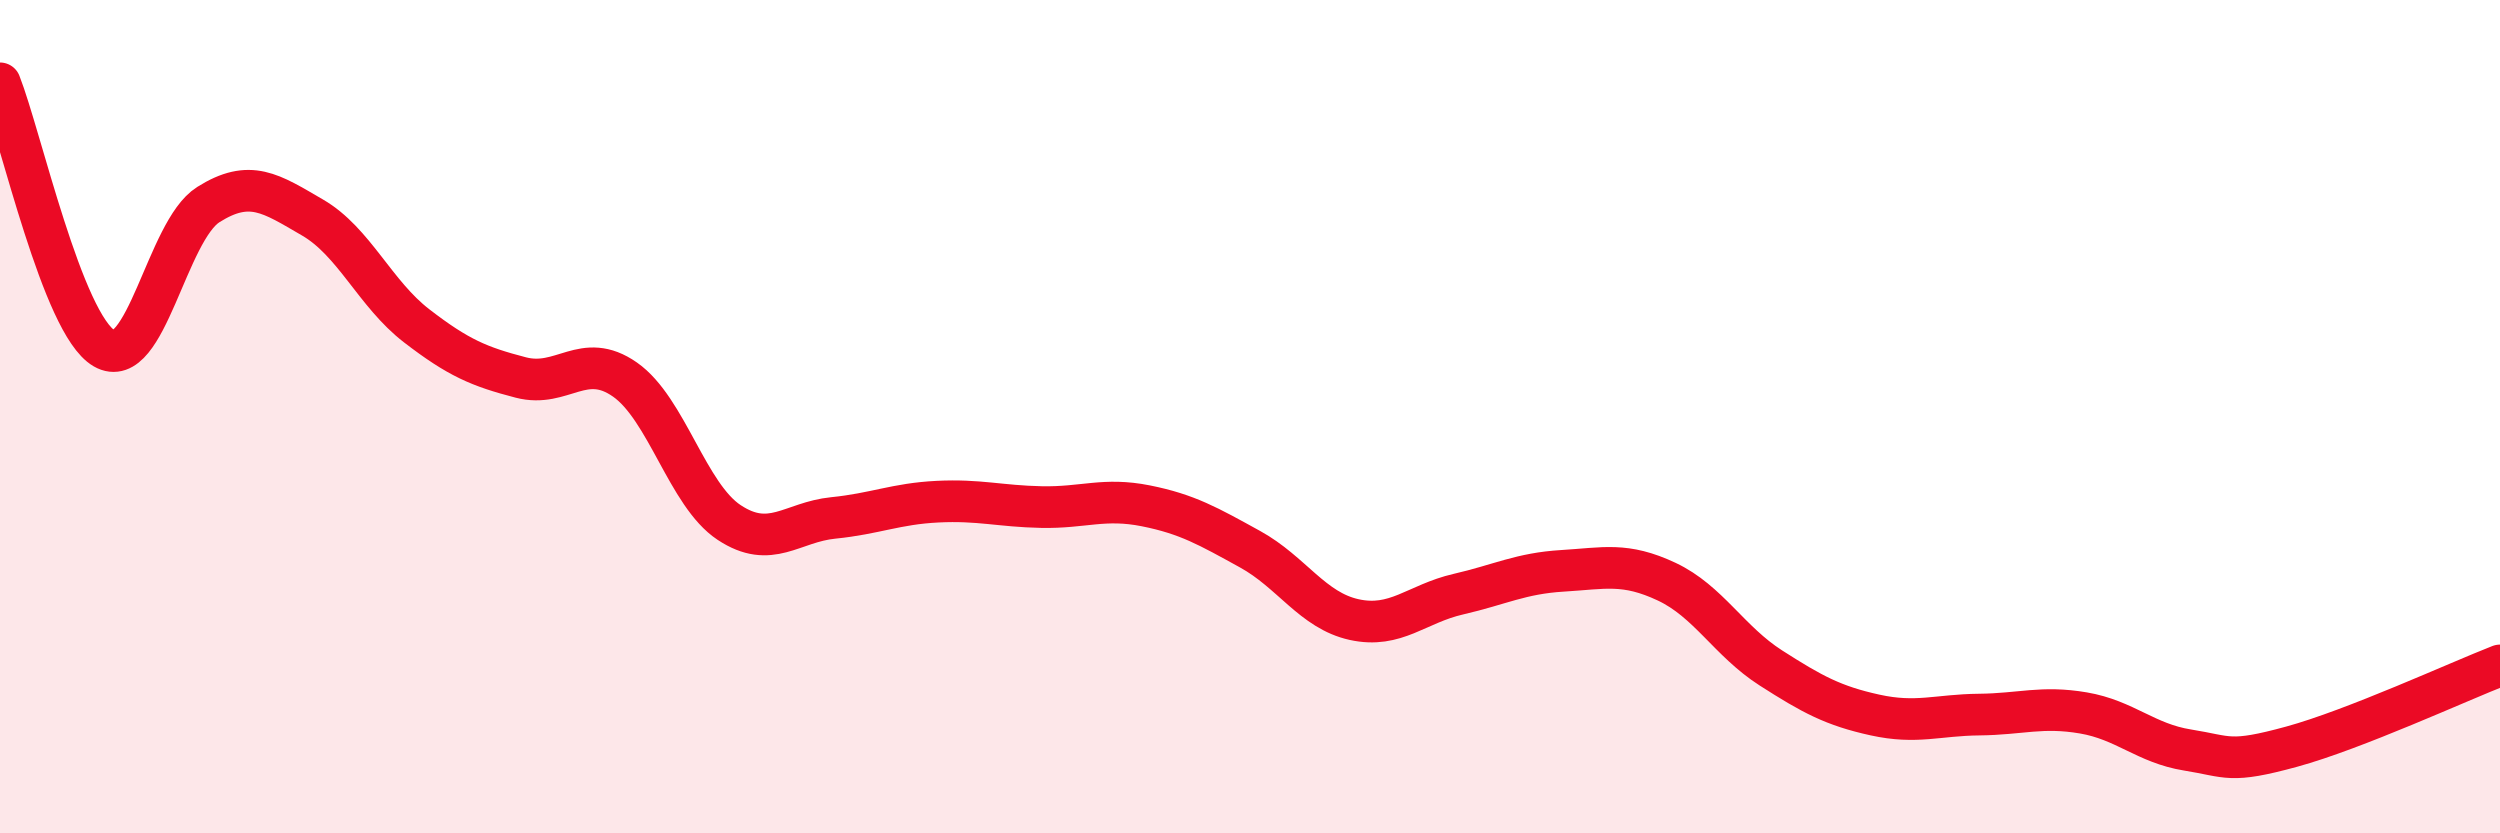
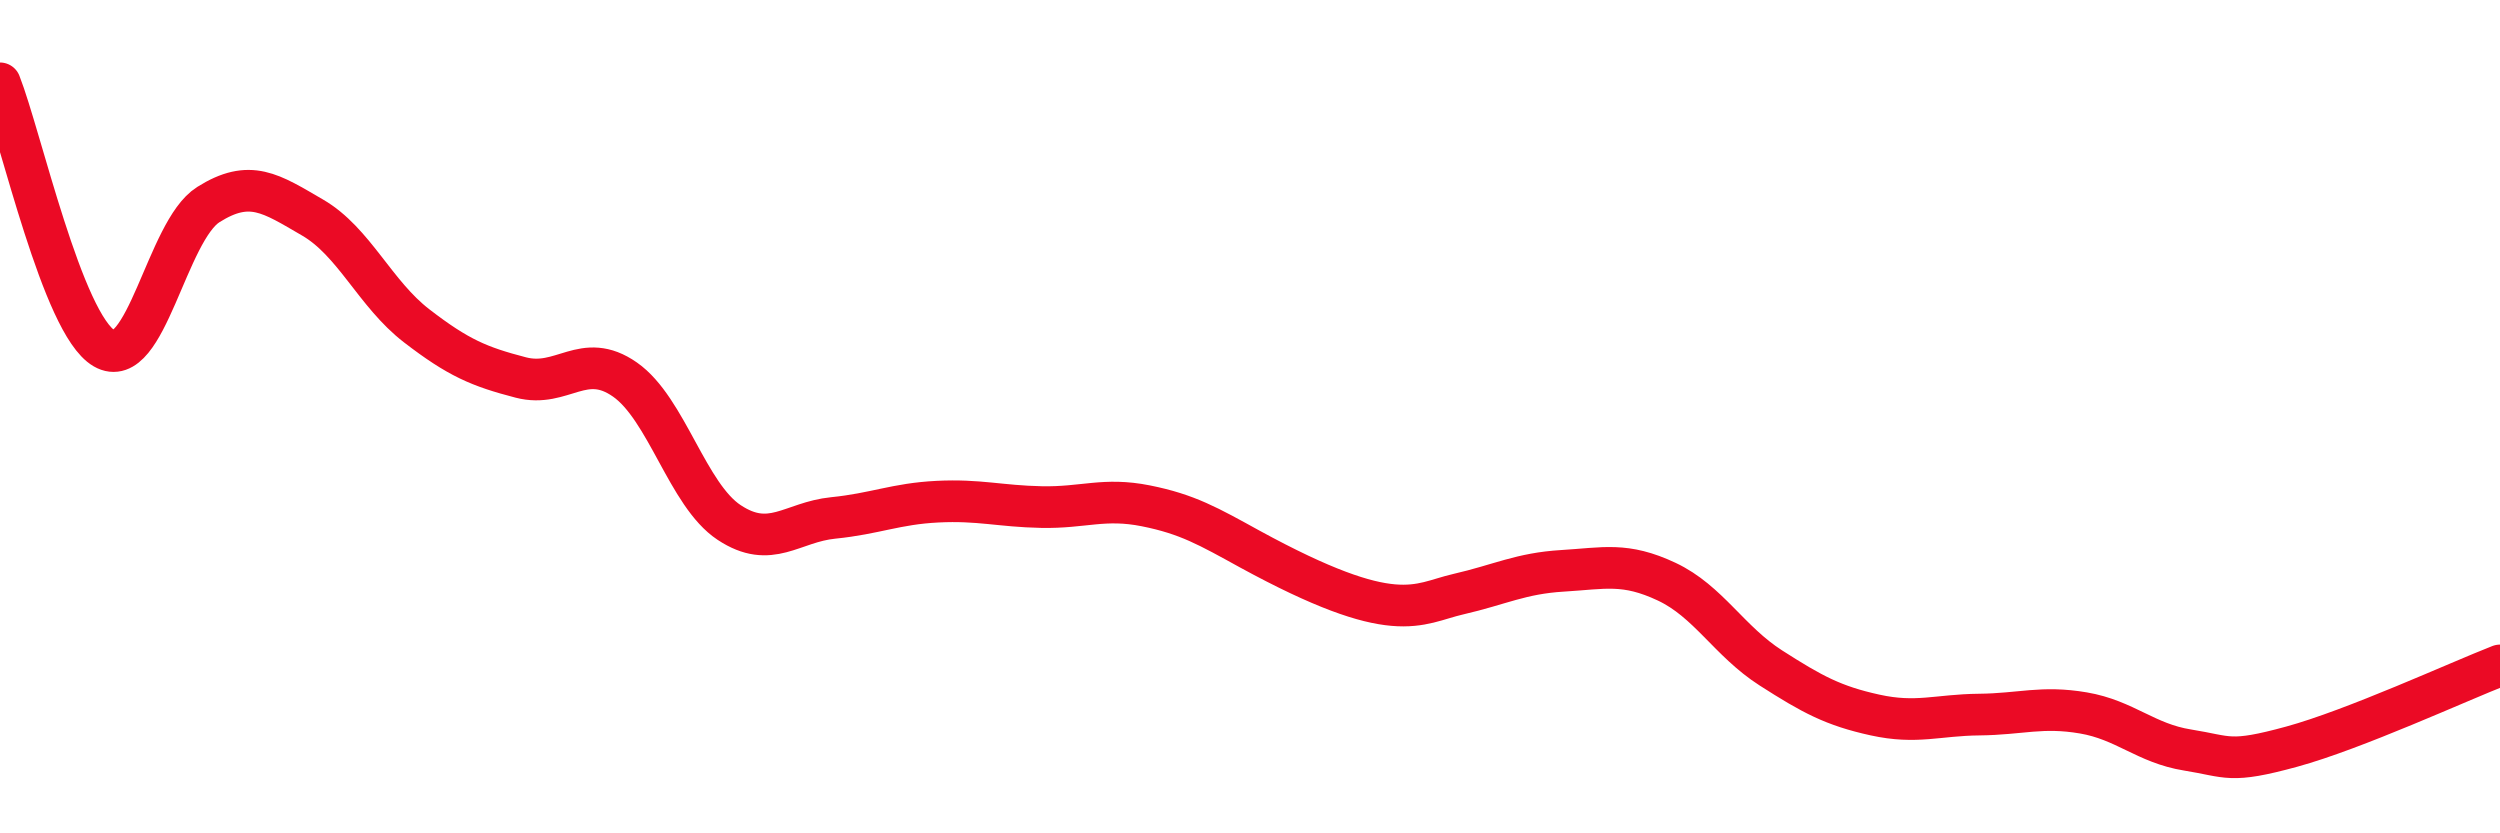
<svg xmlns="http://www.w3.org/2000/svg" width="60" height="20" viewBox="0 0 60 20">
-   <path d="M 0,2 C 0.5,3.27 1.5,7.78 2.5,8.36 C 3.5,8.94 4,5.54 5,4.91 C 6,4.28 6.5,4.64 7.5,5.22 C 8.5,5.8 9,7.05 10,7.82 C 11,8.59 11.5,8.8 12.5,9.06 C 13.5,9.32 14,8.41 15,9.11 C 16,9.81 16.5,11.88 17.5,12.54 C 18.5,13.2 19,12.53 20,12.43 C 21,12.33 21.5,12.09 22.5,12.04 C 23.5,11.99 24,12.15 25,12.17 C 26,12.19 26.5,11.94 27.5,12.14 C 28.5,12.34 29,12.63 30,13.18 C 31,13.73 31.5,14.65 32.5,14.87 C 33.5,15.09 34,14.49 35,14.26 C 36,14.03 36.5,13.76 37.5,13.7 C 38.5,13.64 39,13.49 40,13.96 C 41,14.43 41.5,15.39 42.5,16.03 C 43.5,16.67 44,16.94 45,17.16 C 46,17.38 46.5,17.16 47.5,17.15 C 48.5,17.14 49,16.94 50,17.11 C 51,17.28 51.5,17.84 52.5,18 C 53.5,18.16 53.5,18.33 55,17.92 C 56.5,17.51 59,16.36 60,15.97L60 20L0 20Z" fill="#EB0A25" opacity="0.1" stroke-linecap="round" stroke-linejoin="round" />
-   <path d="M 0,2 C 0.5,3.27 1.5,7.78 2.5,8.36 C 3.5,8.94 4,5.54 5,4.91 C 6,4.28 6.5,4.64 7.5,5.22 C 8.5,5.8 9,7.05 10,7.82 C 11,8.59 11.5,8.8 12.5,9.06 C 13.5,9.32 14,8.41 15,9.11 C 16,9.81 16.5,11.88 17.5,12.54 C 18.5,13.2 19,12.53 20,12.43 C 21,12.33 21.5,12.09 22.5,12.04 C 23.5,11.99 24,12.15 25,12.17 C 26,12.19 26.5,11.94 27.5,12.14 C 28.5,12.34 29,12.63 30,13.18 C 31,13.73 31.5,14.65 32.5,14.87 C 33.5,15.09 34,14.49 35,14.26 C 36,14.03 36.5,13.76 37.5,13.7 C 38.5,13.64 39,13.49 40,13.96 C 41,14.43 41.5,15.39 42.5,16.03 C 43.5,16.67 44,16.94 45,17.16 C 46,17.38 46.5,17.16 47.5,17.15 C 48.5,17.14 49,16.94 50,17.11 C 51,17.28 51.5,17.84 52.5,18 C 53.5,18.16 53.5,18.33 55,17.92 C 56.5,17.51 59,16.36 60,15.97" stroke="#EB0A25" stroke-width="1" fill="none" stroke-linecap="round" stroke-linejoin="round" />
+   <path d="M 0,2 C 0.5,3.27 1.5,7.78 2.5,8.36 C 3.5,8.94 4,5.54 5,4.91 C 6,4.28 6.5,4.64 7.5,5.22 C 8.5,5.8 9,7.05 10,7.82 C 11,8.59 11.5,8.8 12.5,9.06 C 13.5,9.32 14,8.41 15,9.11 C 16,9.81 16.5,11.88 17.5,12.54 C 18.5,13.2 19,12.53 20,12.43 C 21,12.33 21.5,12.09 22.5,12.04 C 23.5,11.99 24,12.15 25,12.17 C 26,12.19 26.5,11.94 27.5,12.14 C 28.5,12.34 29,12.63 30,13.18 C 33.5,15.09 34,14.49 35,14.26 C 36,14.03 36.5,13.76 37.5,13.7 C 38.5,13.64 39,13.49 40,13.96 C 41,14.43 41.5,15.39 42.5,16.03 C 43.5,16.67 44,16.94 45,17.16 C 46,17.38 46.5,17.16 47.5,17.15 C 48.5,17.14 49,16.94 50,17.11 C 51,17.28 51.5,17.84 52.5,18 C 53.5,18.16 53.5,18.33 55,17.92 C 56.5,17.51 59,16.36 60,15.97" stroke="#EB0A25" stroke-width="1" fill="none" stroke-linecap="round" stroke-linejoin="round" />
</svg>